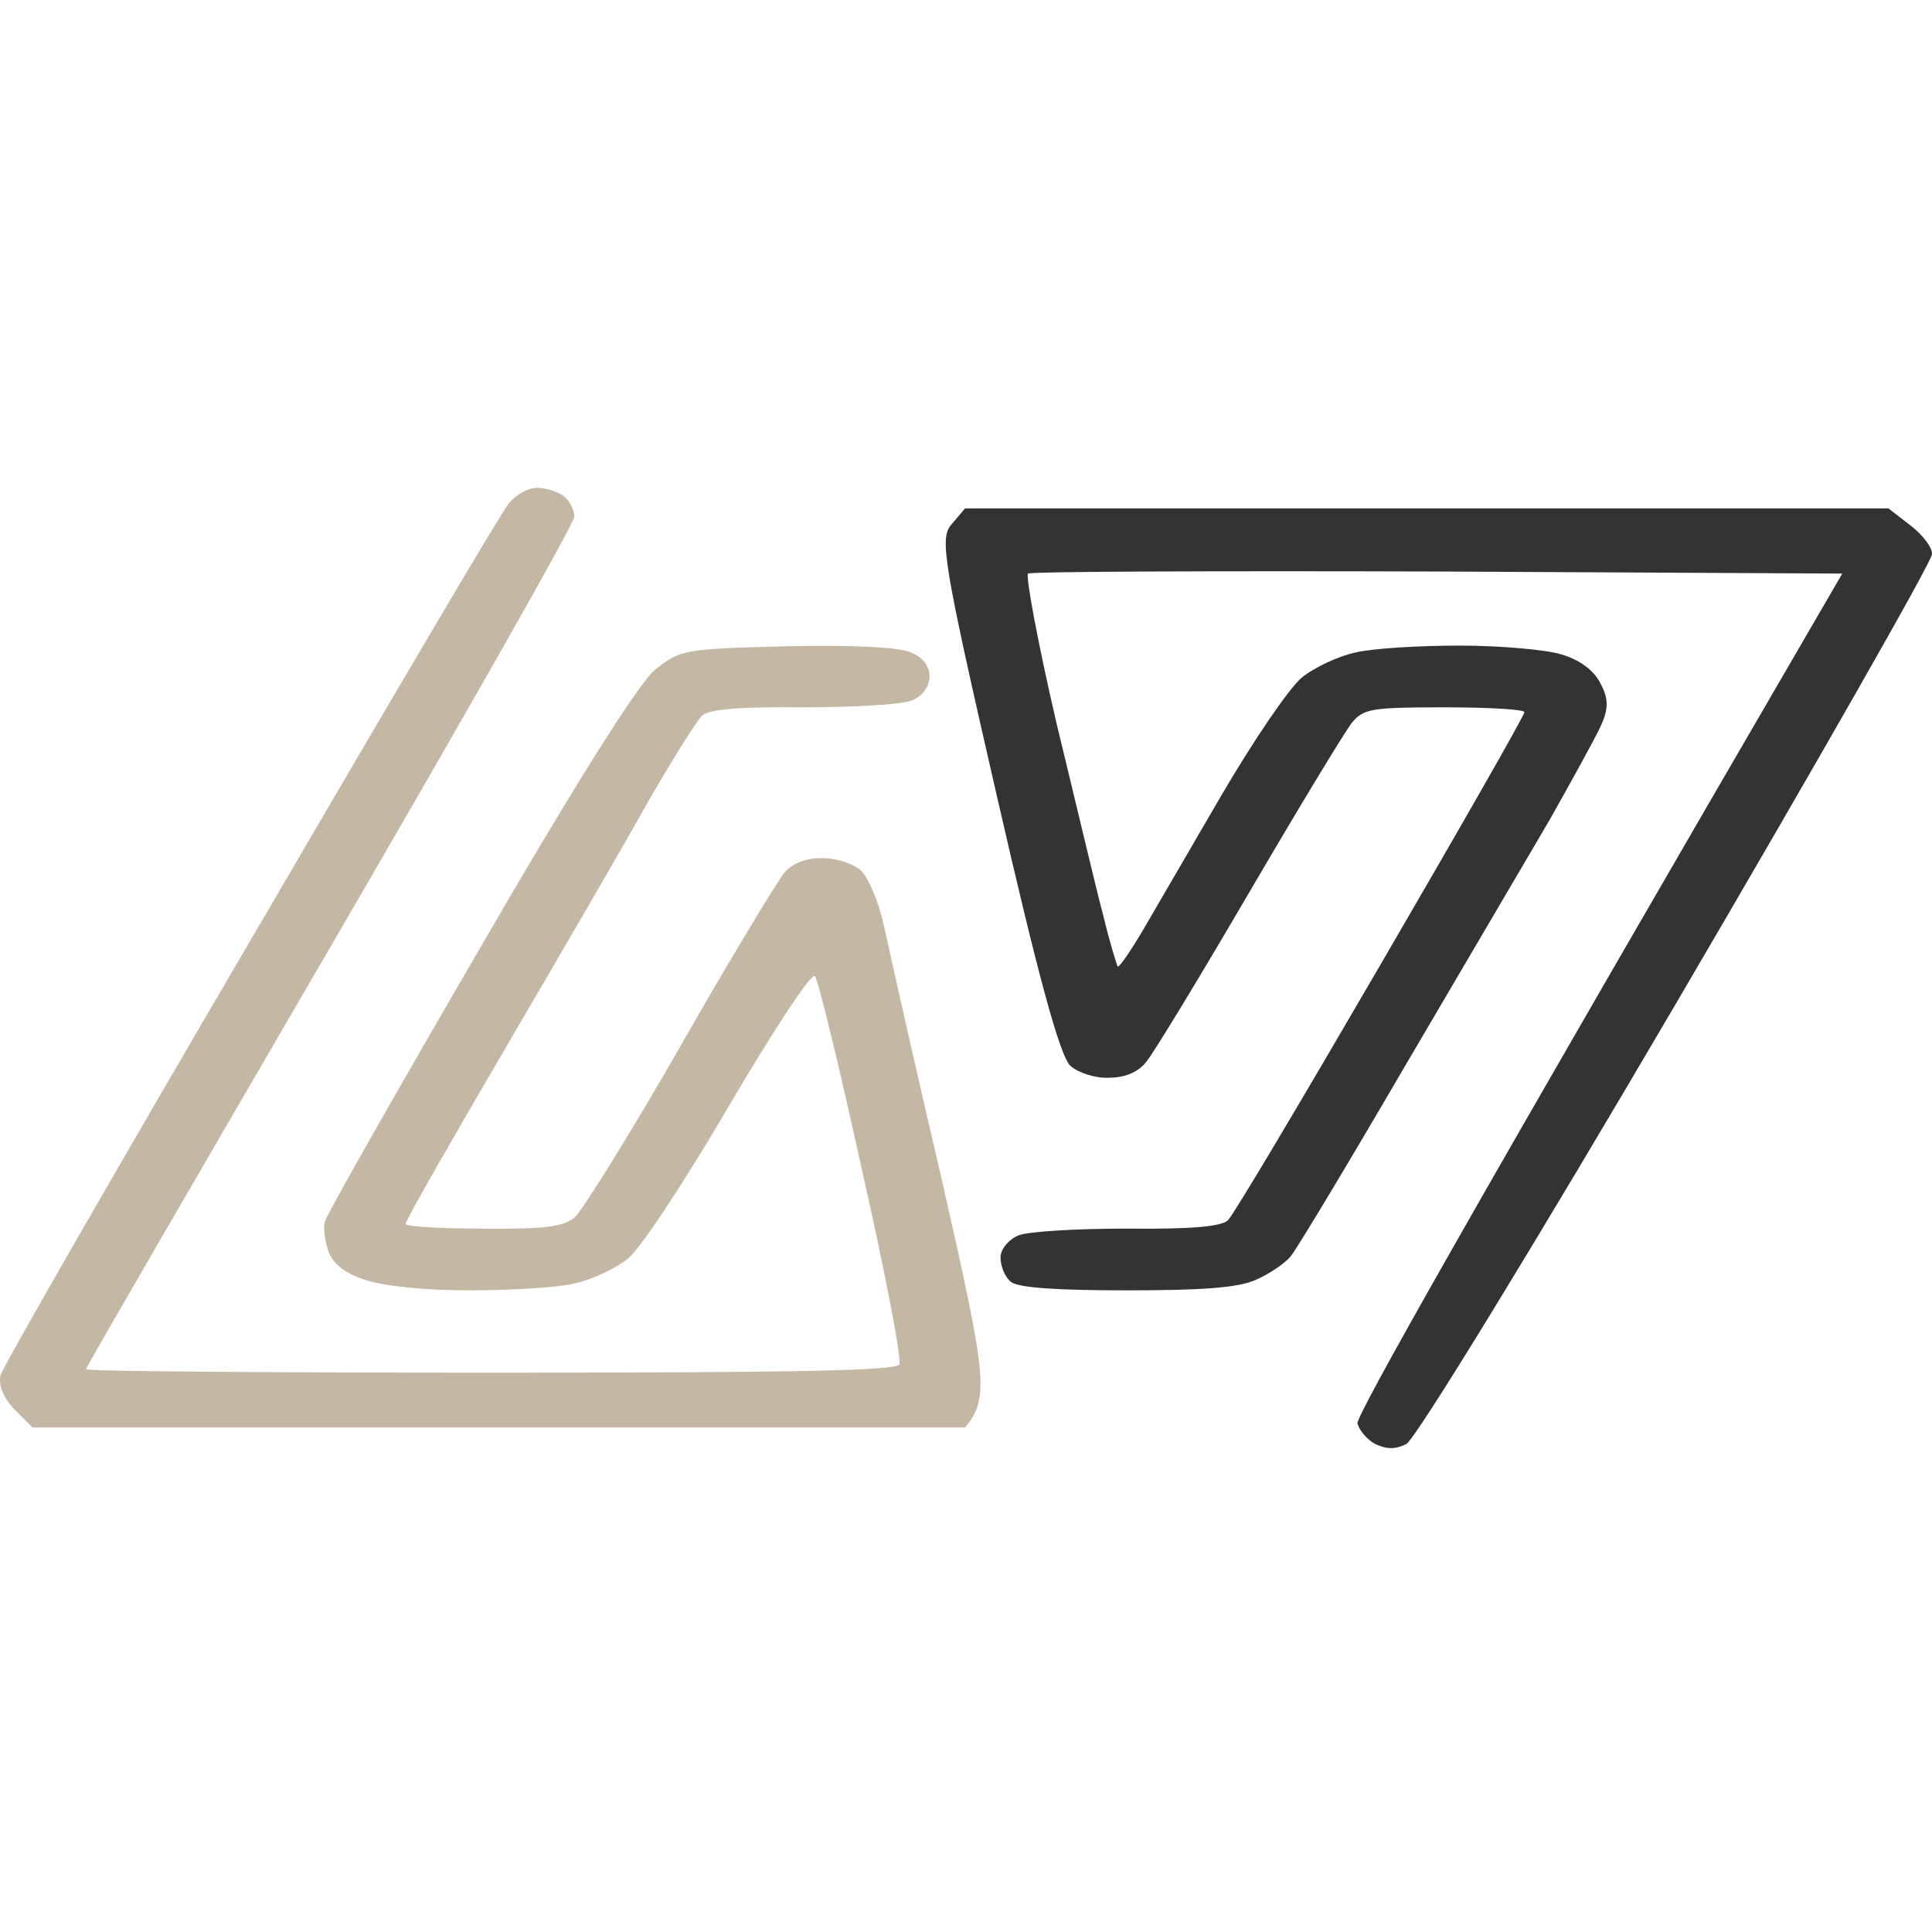
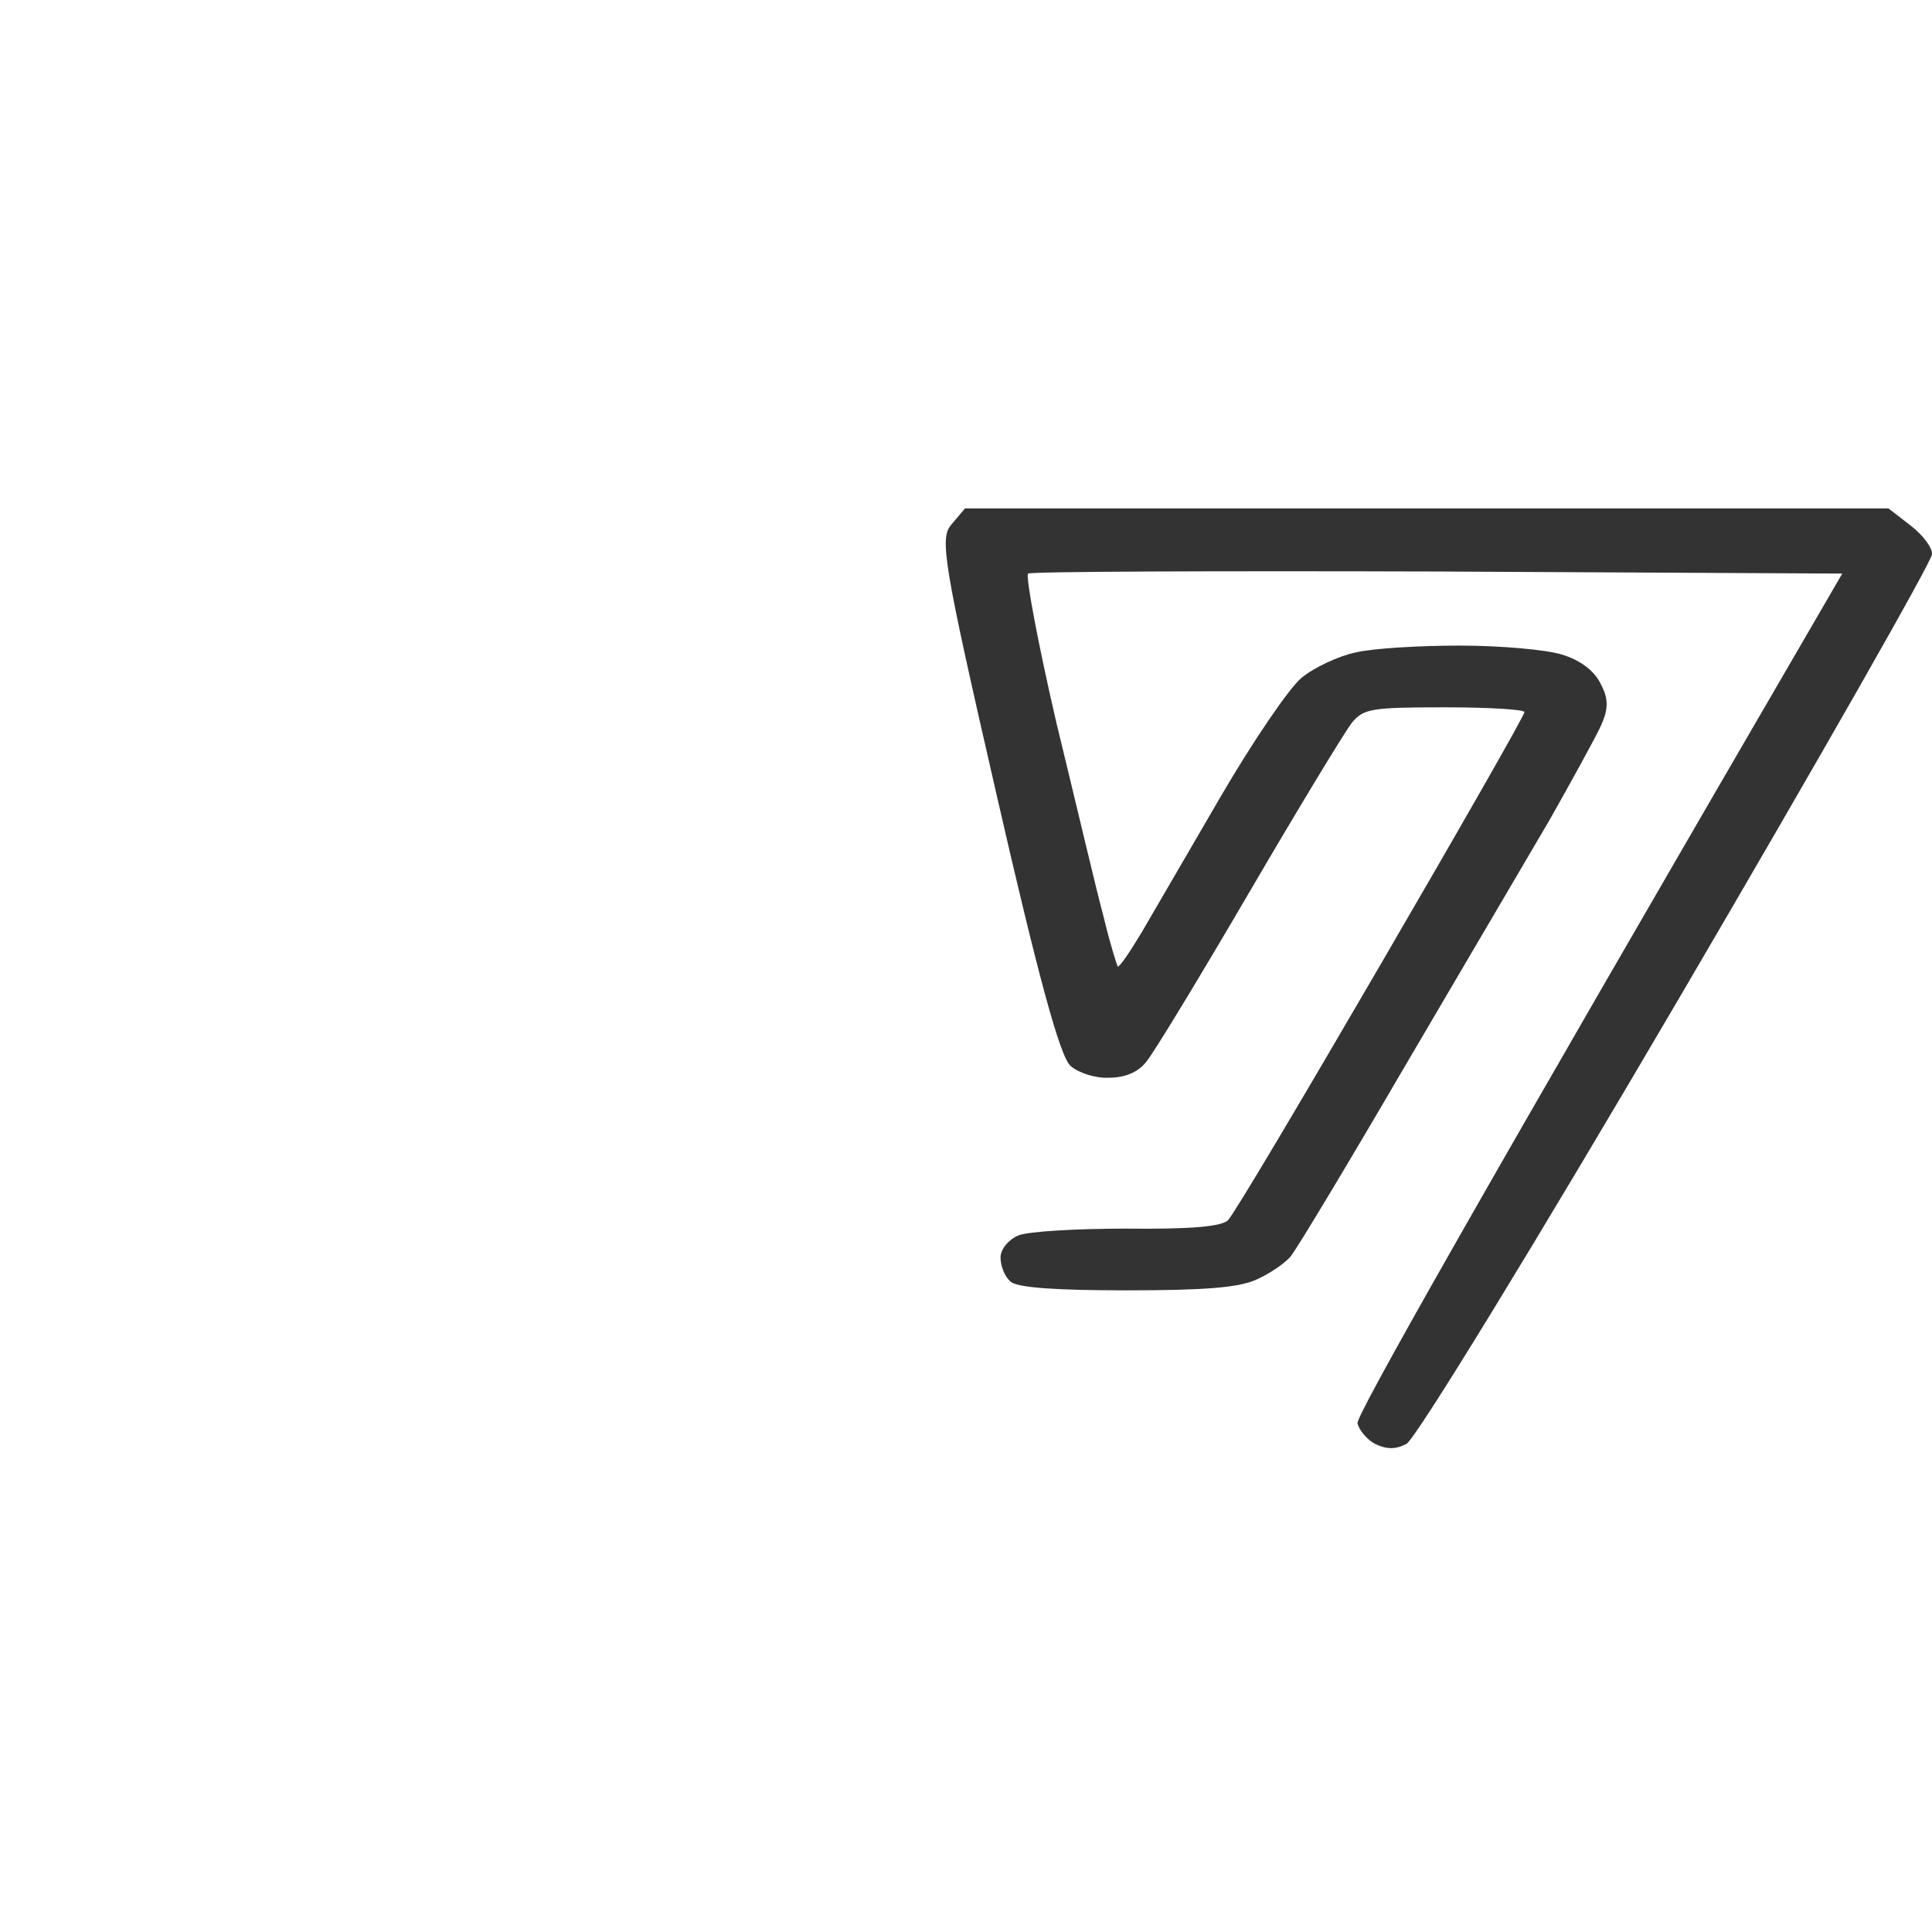
<svg xmlns="http://www.w3.org/2000/svg" width="400" height="400" viewBox="0 0 400 400" fill="none">
-   <path fill-rule="evenodd" clip-rule="evenodd" d="M111.189 101C112.844 101 115.417 101.71 116.704 102.704C117.991 103.698 118.91 105.686 118.91 106.964C118.91 108.385 96.115 148.432 68.357 196.148C40.598 243.864 17.803 283.059 17.803 283.485C17.803 283.911 55.488 284.195 101.446 284.195C166.523 284.195 185.273 283.769 186.192 282.491C186.744 281.497 183.251 263.319 178.472 242.301C173.876 221.284 169.464 203.106 168.728 202.112C168.177 201.118 160.272 213.047 151.265 228.384C142.257 243.864 132.698 258.349 130.124 260.479C127.55 262.609 122.403 265.023 118.91 265.733C115.417 266.585 105.674 267.154 97.218 267.154C87.843 267.154 79.754 266.301 75.71 265.023C71.298 263.603 68.908 261.615 67.989 259.059C67.254 256.787 66.886 254.088 67.254 252.952C67.437 251.816 81.776 226.538 99.056 196.858C119.278 161.923 132.33 141.331 135.639 138.633C140.97 134.515 141.338 134.373 162.662 133.805C176.082 133.521 185.641 133.947 188.215 134.941C190.972 135.935 192.443 137.781 192.443 140.053C192.443 142.183 190.972 144.172 188.766 145.024C186.744 145.876 176.633 146.444 166.155 146.444C152.919 146.302 146.853 146.87 145.382 148.148C144.279 149.142 139.132 157.379 133.984 166.325C129.021 175.272 115.601 198.278 104.388 217.449C93.174 236.621 83.982 252.668 83.982 253.378C83.982 253.946 91.152 254.372 99.976 254.372C113.211 254.514 116.704 253.946 119.094 251.958C120.565 250.538 130.492 234.775 140.786 216.739C151.081 198.704 160.824 182.657 162.294 180.81C163.949 178.822 166.706 177.686 169.832 177.686C172.773 177.544 176.449 178.68 178.104 180.1C179.758 181.521 181.964 186.775 183.067 191.887C184.17 197 189.501 220.858 195.2 245.142C204.208 284.905 204.943 289.449 199.796 295.556H6.773L2.913 291.722C0.523 289.165 -0.396 286.609 0.155 284.621C0.707 282.775 24.053 242.159 51.996 194.444C79.938 146.586 103.836 105.97 105.307 104.266C106.777 102.42 109.351 101 111.189 101Z" fill="#C4B8A5" />
  <path d="M206.415 164.905C195.201 116.053 194.466 111.367 197.039 108.527L199.797 105.26H390.981L395.577 108.811C398.151 110.799 400.173 113.497 399.989 114.775C399.989 116.195 376.275 157.805 347.23 207.367C318.184 256.929 292.999 298.112 291.161 298.964C288.955 300.1 287.117 300.1 284.727 298.964C283.072 298.112 281.418 296.124 281.05 294.704C280.683 293.284 303.294 253.094 381.422 118.751L297.595 118.325C251.637 118.183 213.4 118.325 212.849 118.751C212.297 119.177 214.871 133.095 218.731 149.71C222.776 166.325 227.004 184.361 228.474 189.757C229.761 195.154 231.232 199.84 231.416 200.124C231.783 200.266 233.989 197 236.379 193.023C238.769 188.905 246.122 176.266 252.74 164.905C259.358 153.544 266.895 142.467 269.469 140.337C272.043 138.207 277.19 135.793 280.683 135.083C284.175 134.231 293.918 133.663 302.191 133.663C310.647 133.663 320.206 134.515 323.331 135.509C327.192 136.645 330.133 138.917 331.42 141.615C333.075 144.739 333.075 146.87 331.236 150.704C329.949 153.402 325.17 162.065 320.758 169.876C316.162 177.686 302.742 200.55 290.977 220.574C279.212 240.739 268.55 258.491 267.263 260.053C266.16 261.473 262.851 263.745 259.91 265.023C256.233 266.585 249.431 267.153 233.254 267.153C218.364 267.153 211.01 266.585 209.356 265.449C208.069 264.455 207.15 262.183 207.15 260.337C207.15 258.633 208.805 256.645 210.827 255.792C212.849 254.94 222.96 254.372 233.254 254.372C246.674 254.514 252.74 253.946 254.211 252.668C255.314 251.674 269.469 227.816 285.83 199.698C302.191 171.58 315.611 148.148 315.611 147.438C315.611 146.87 308.073 146.444 299.066 146.444C283.992 146.444 282.337 146.728 279.947 149.568C278.477 151.414 268.917 167.177 258.623 184.787C248.328 202.396 238.769 218.159 237.298 219.864C235.644 221.994 232.886 223.13 229.577 223.13C226.82 223.272 223.327 222.136 221.673 220.716C219.467 218.869 214.871 201.828 206.415 164.905Z" fill="#333333" />
</svg>